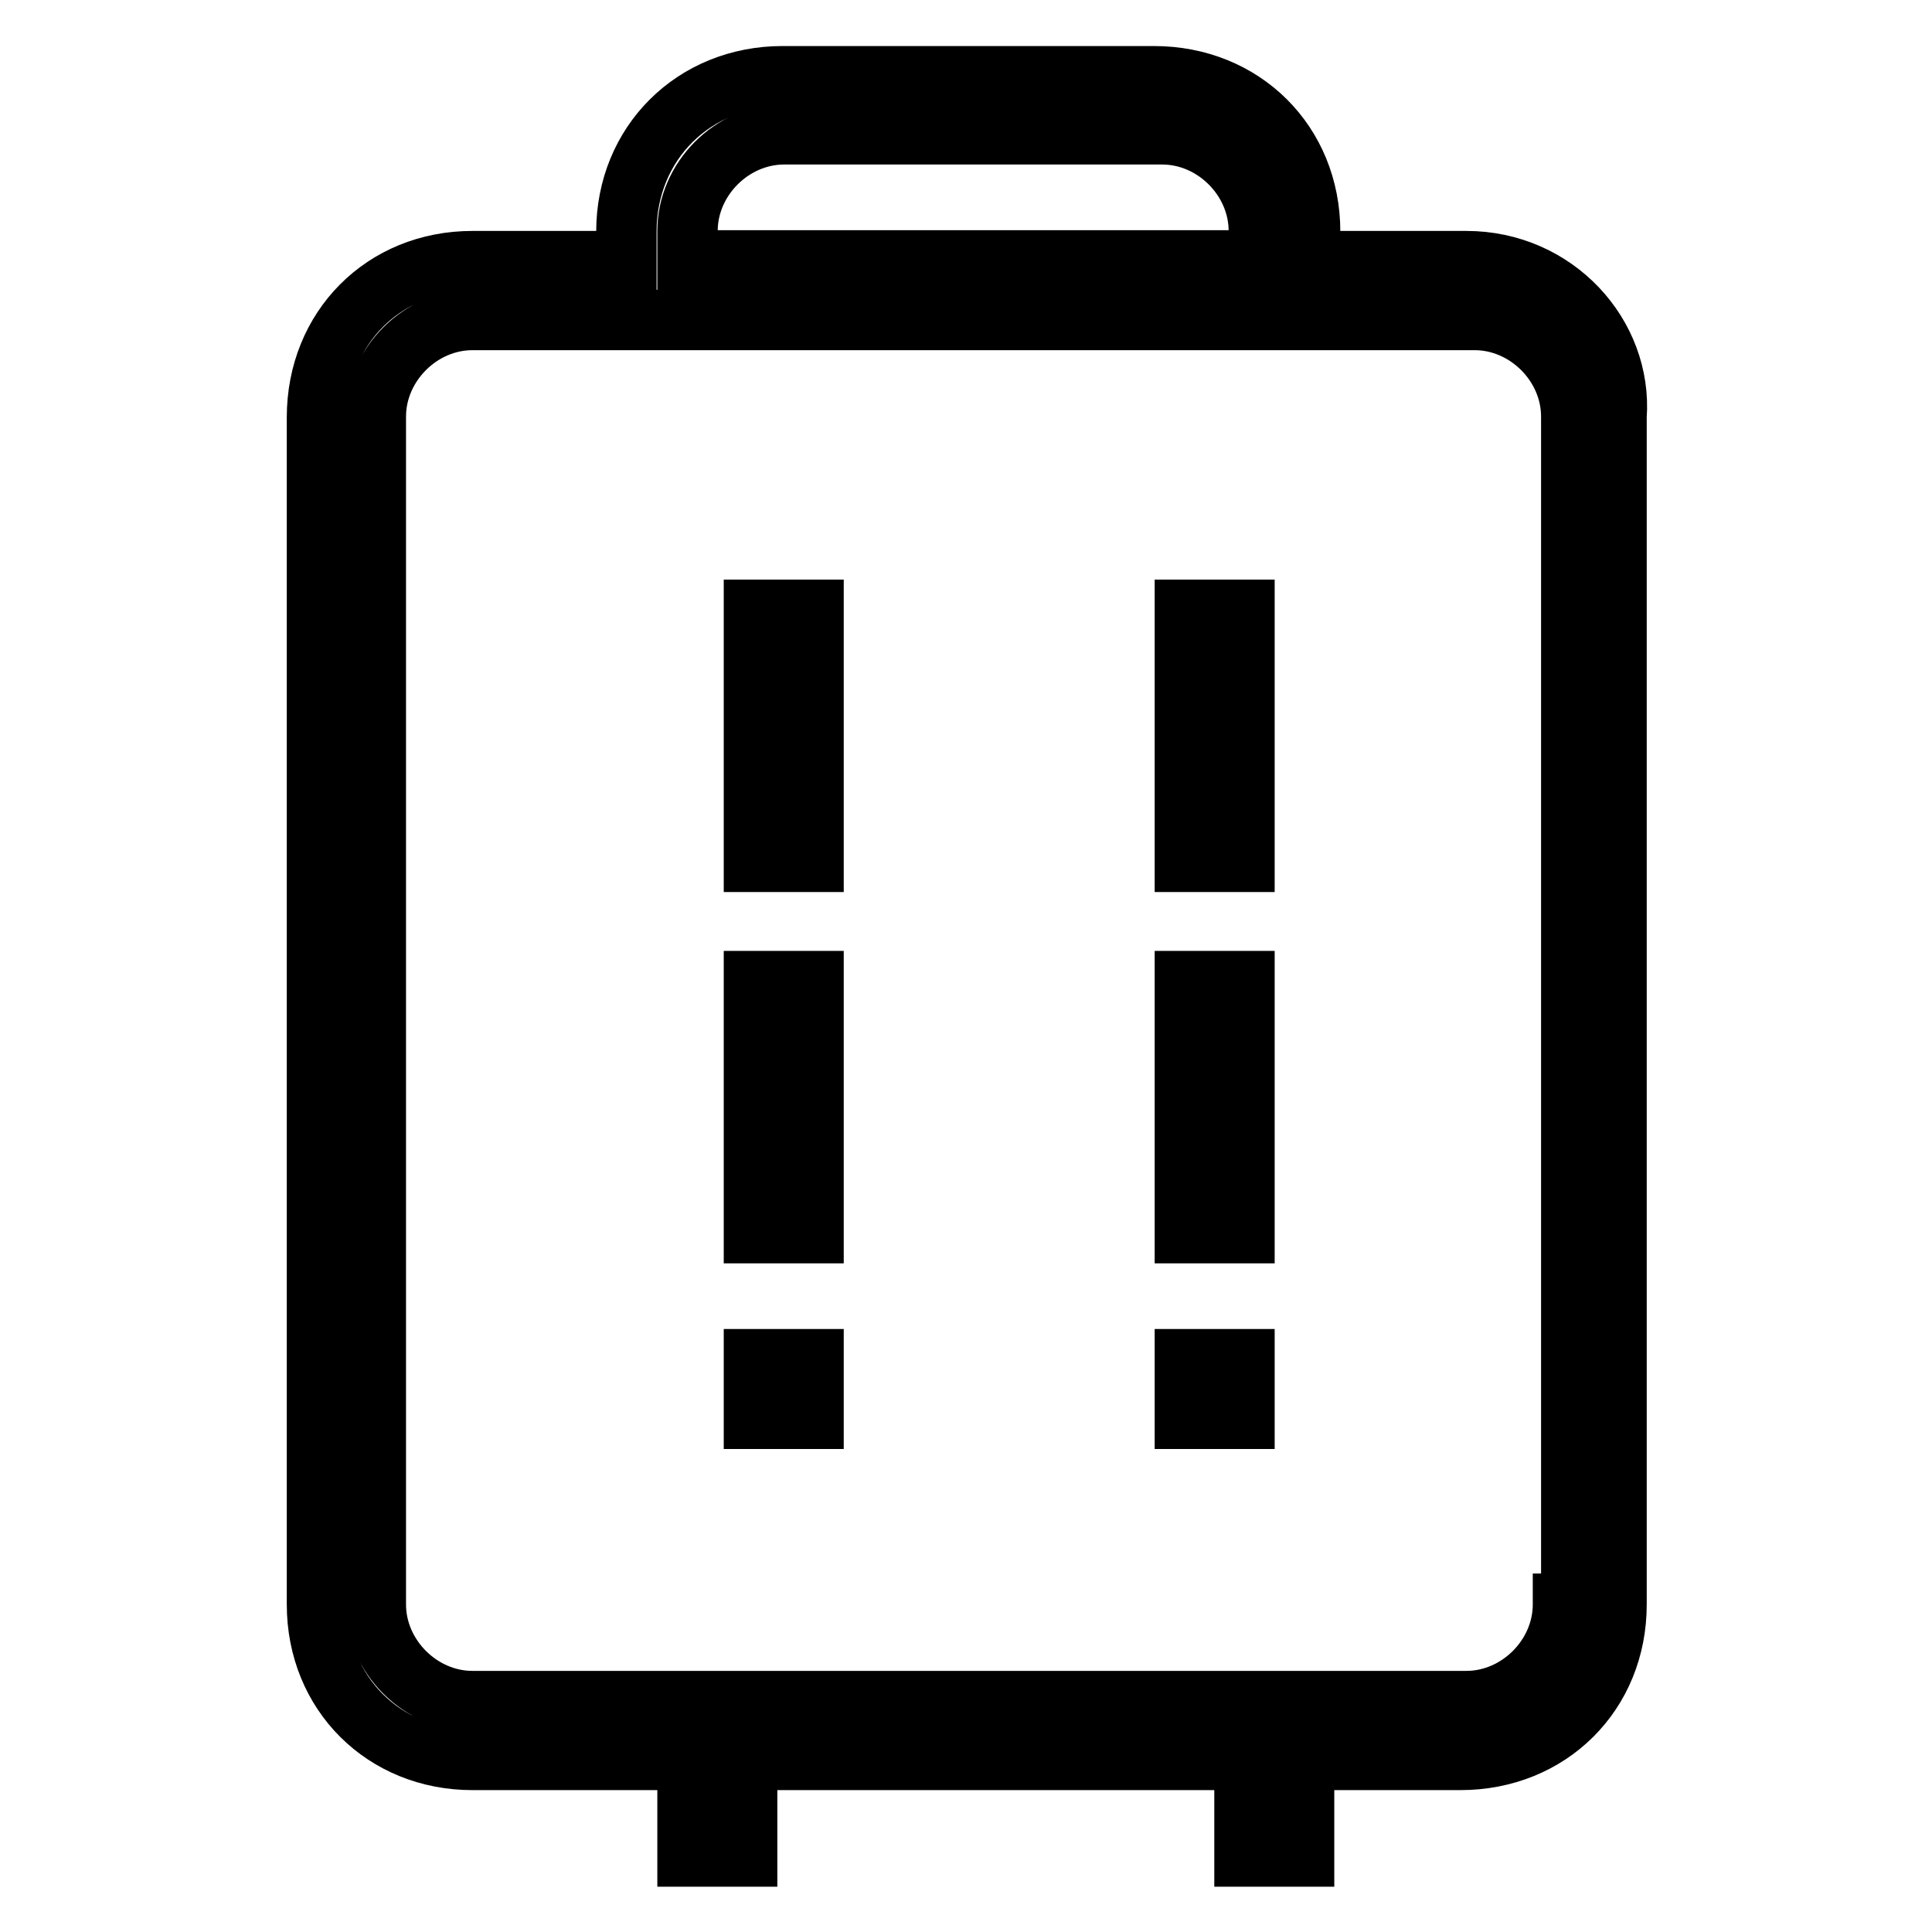
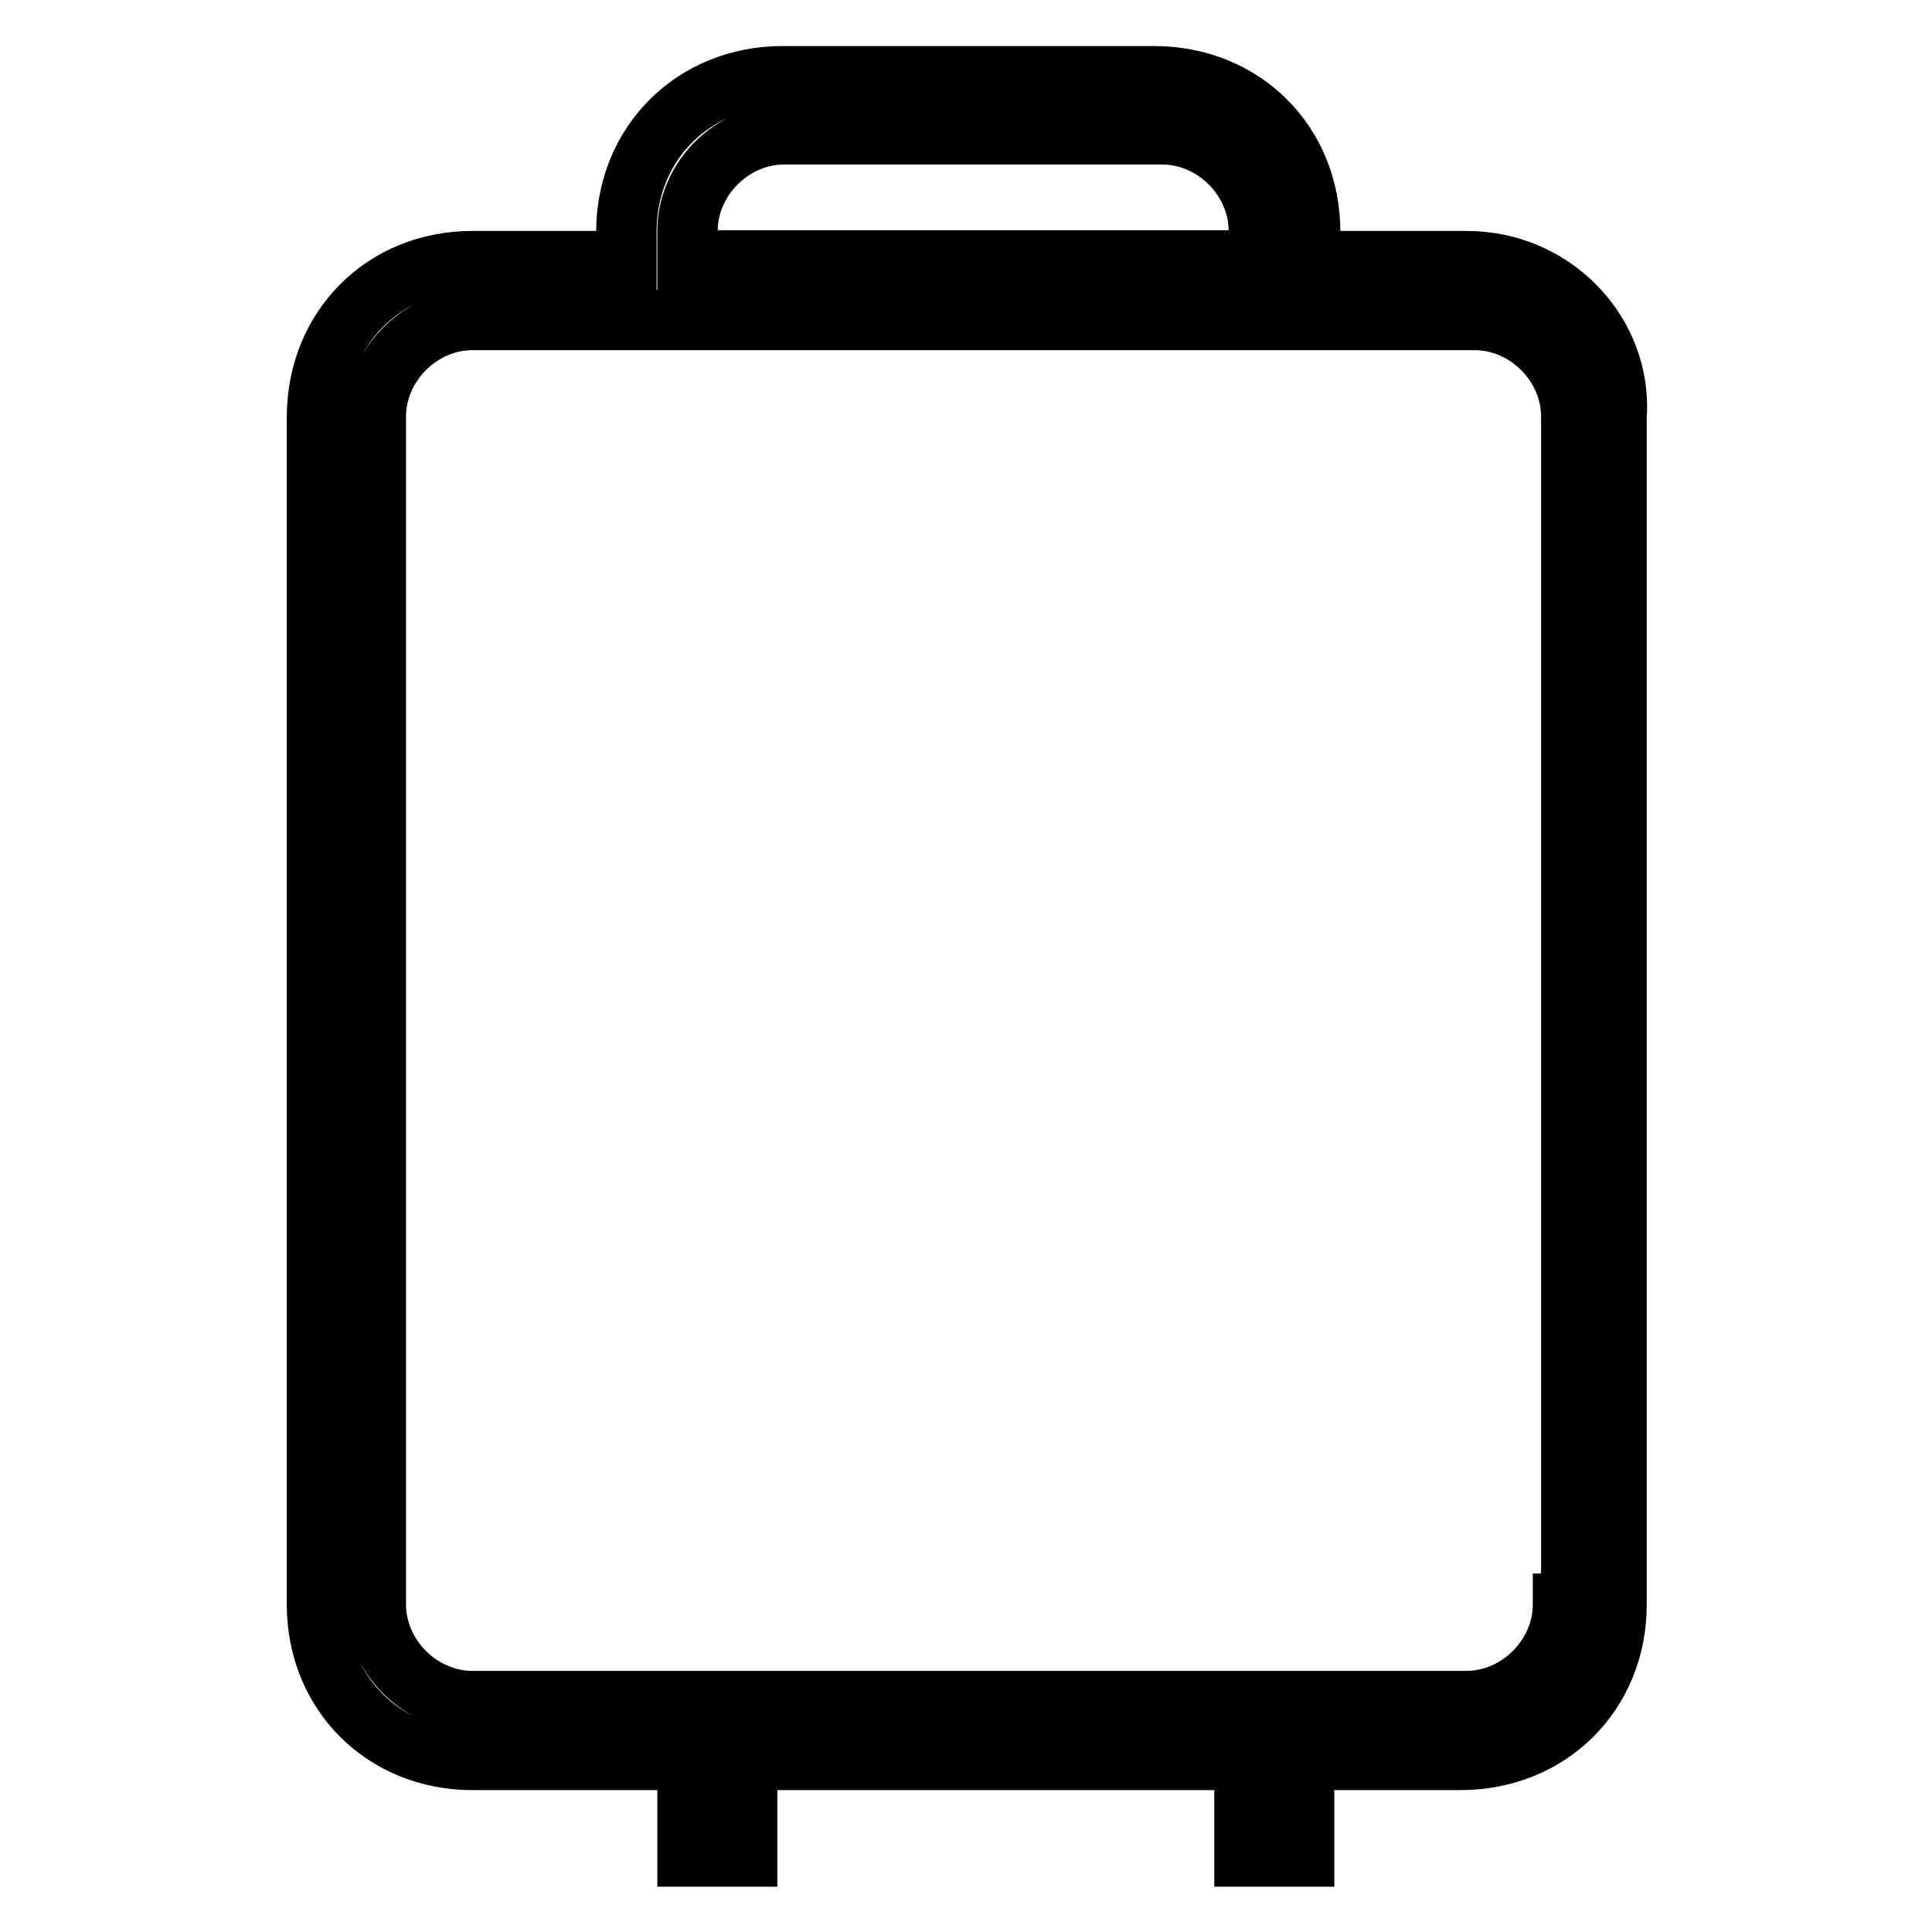
<svg xmlns="http://www.w3.org/2000/svg" version="1.1" x="0px" y="0px" viewBox="0 0 256 256" enable-background="new 0 0 256 256" xml:space="preserve">
  <g>
    <path stroke-width="8" fill-opacity="0" stroke="#000000" d="M194.3,34.6h-20.7v-3.9c0-11.8-8.9-20.6-20.7-20.6h-49.2c-11.8,0-20.7,8.9-20.7,20.6v3.9H62.6 c-11.8,0-20.6,8.9-20.6,20.7v157.3c0,11.8,8.9,20.6,20.6,20.6h28.5V246H99v-12.8h65.9V246h7.9v-12.8h20.7 c11.8,0,20.7-8.8,20.7-20.6V55.2C215,44.4,206.1,34.6,194.3,34.6z M91.1,30.6c0-6.9,5.9-12.8,12.8-12.8H154 c6.9,0,12.8,5.9,12.8,12.8v3.9H91.1V30.6z M207.1,212.6c0,6.9-5.9,12.8-12.8,12.8H62.6c-6.9,0-12.8-5.9-12.8-12.8V55.2 c0-6.9,5.9-12.8,12.8-12.8h132.8c6.9,0,12.8,5.9,12.8,12.8v157.3H207.1z" />
-     <path stroke-width="8" fill-opacity="0" stroke="#000000" d="M99.9,80.8h7.9v33.4h-7.9V80.8z M99.9,180.1h7.9v7.9h-7.9V180.1z M99.9,130h7.9v33.4h-7.9V130z M157,130 h7.9v33.4H157V130z M157,180.1h7.9v7.9H157V180.1z M157,80.8h7.9v33.4H157V80.8z" />
  </g>
</svg>